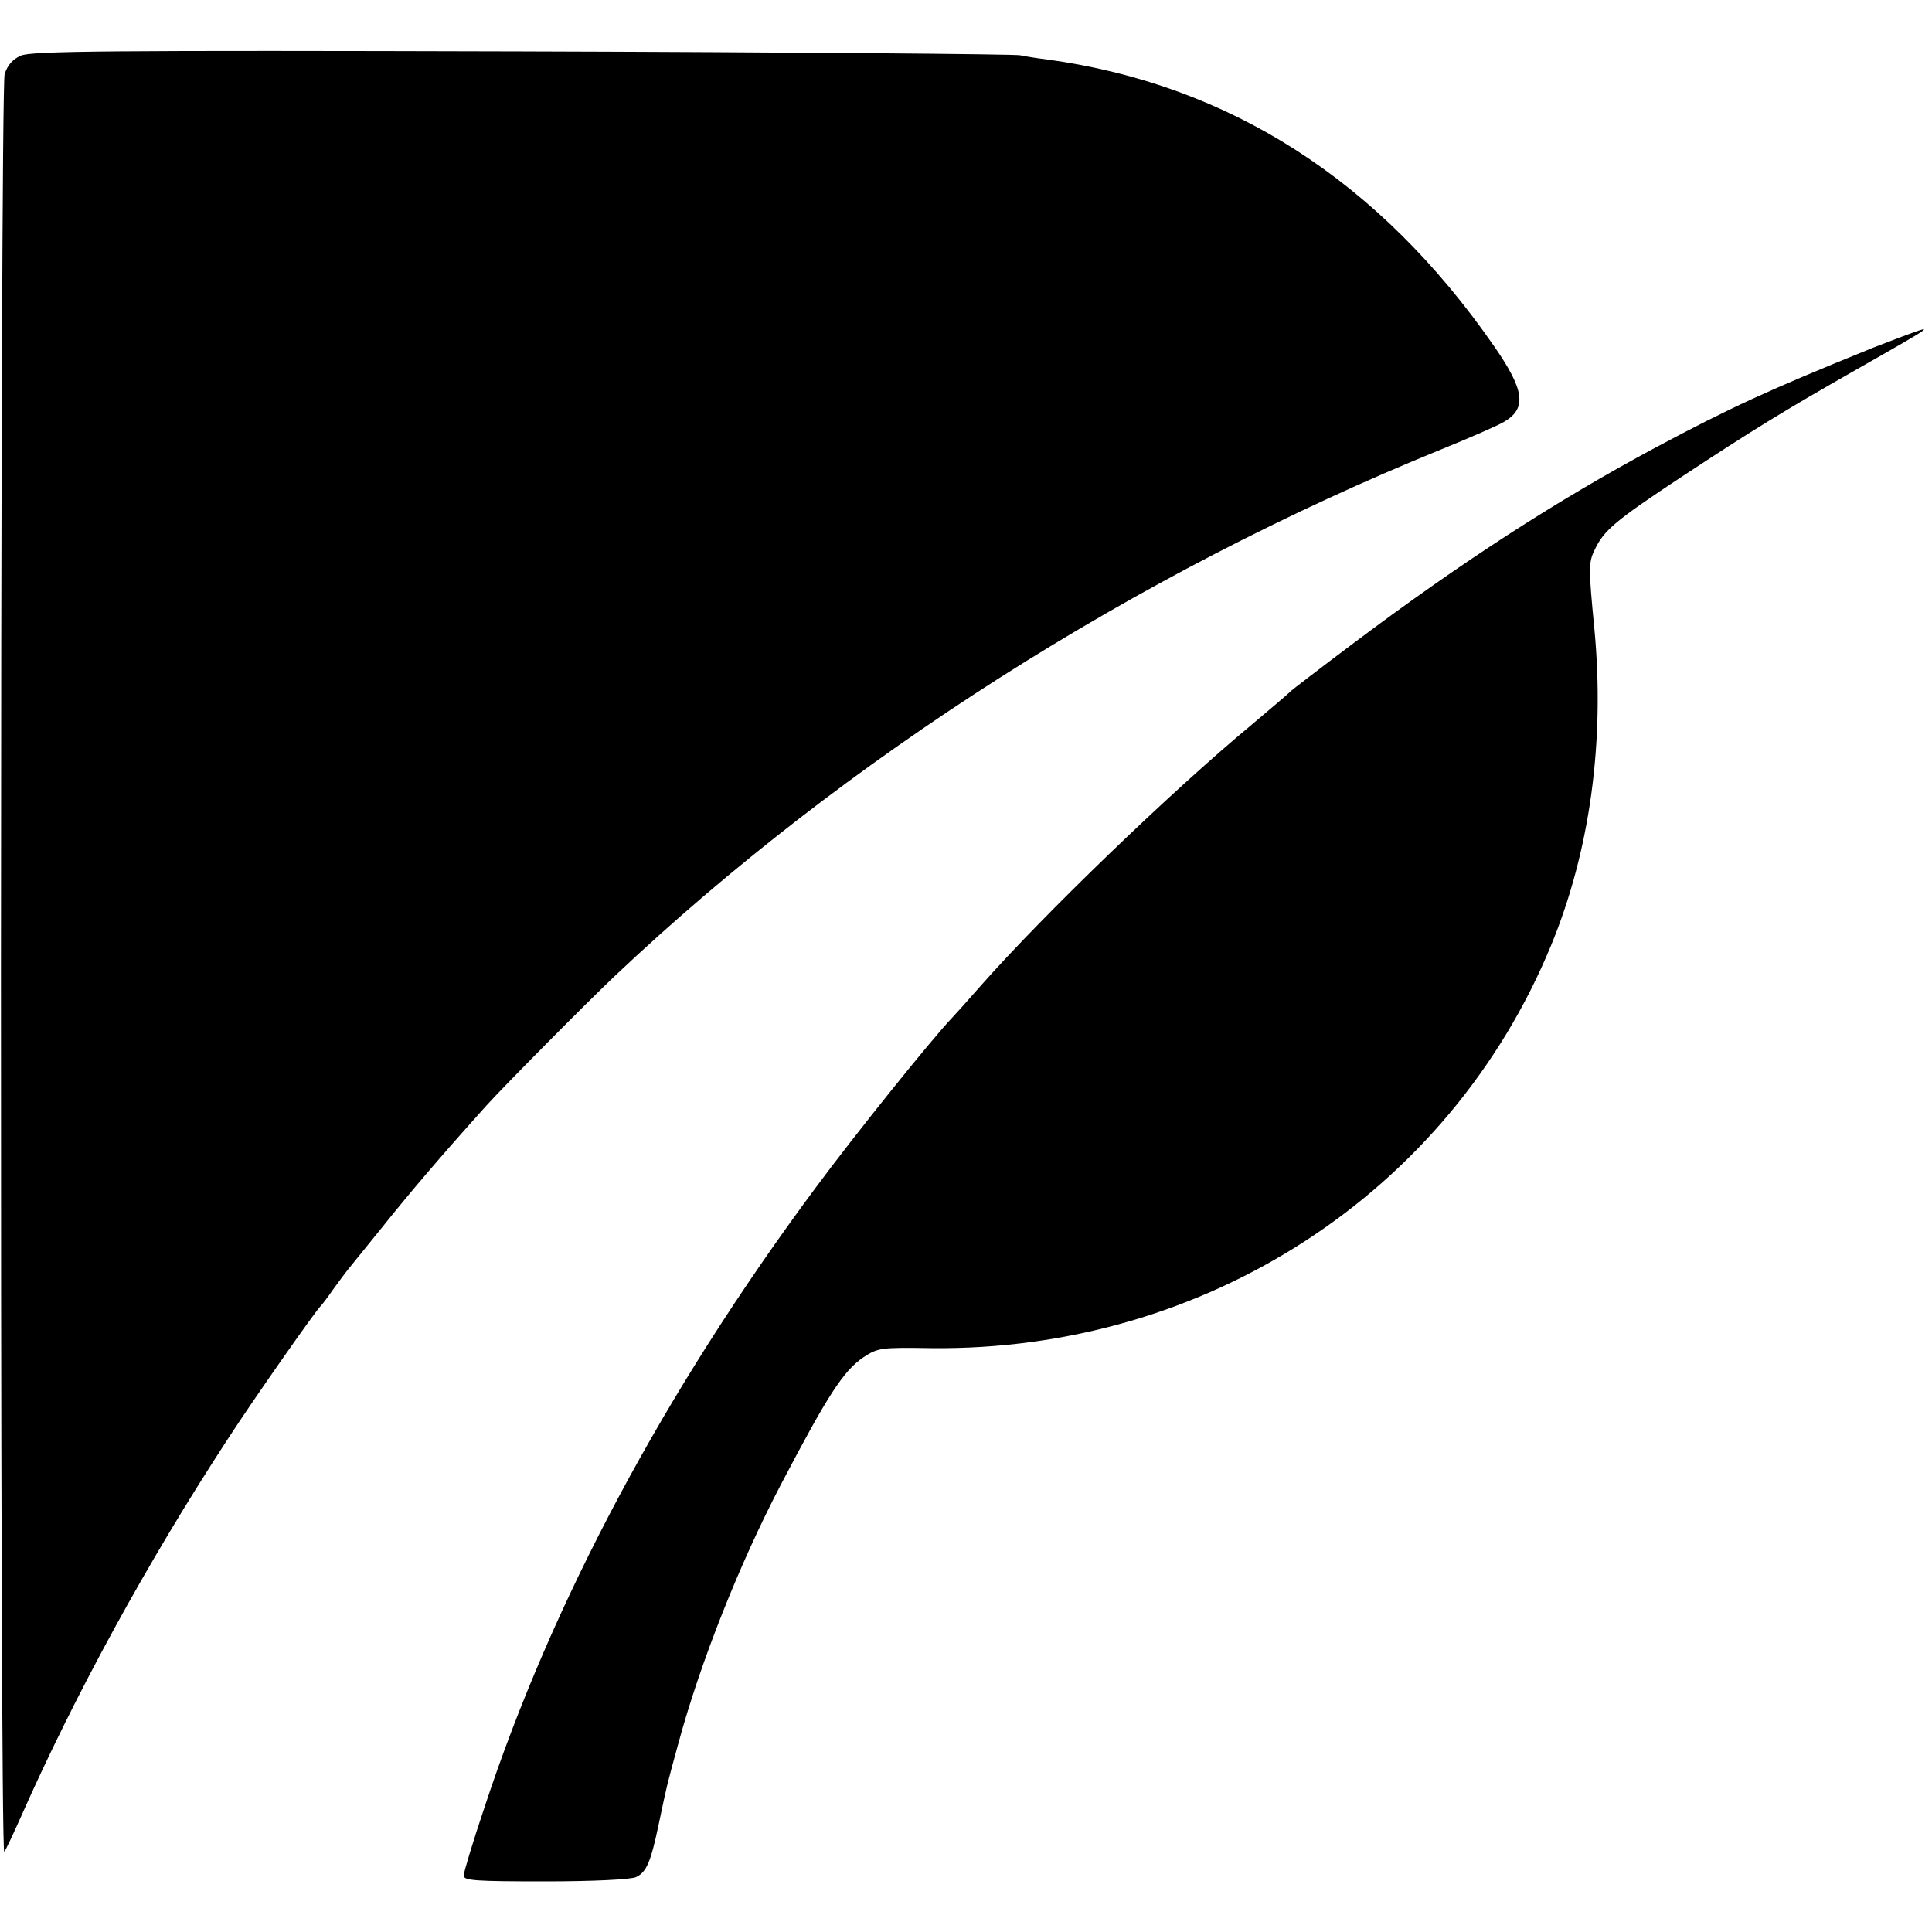
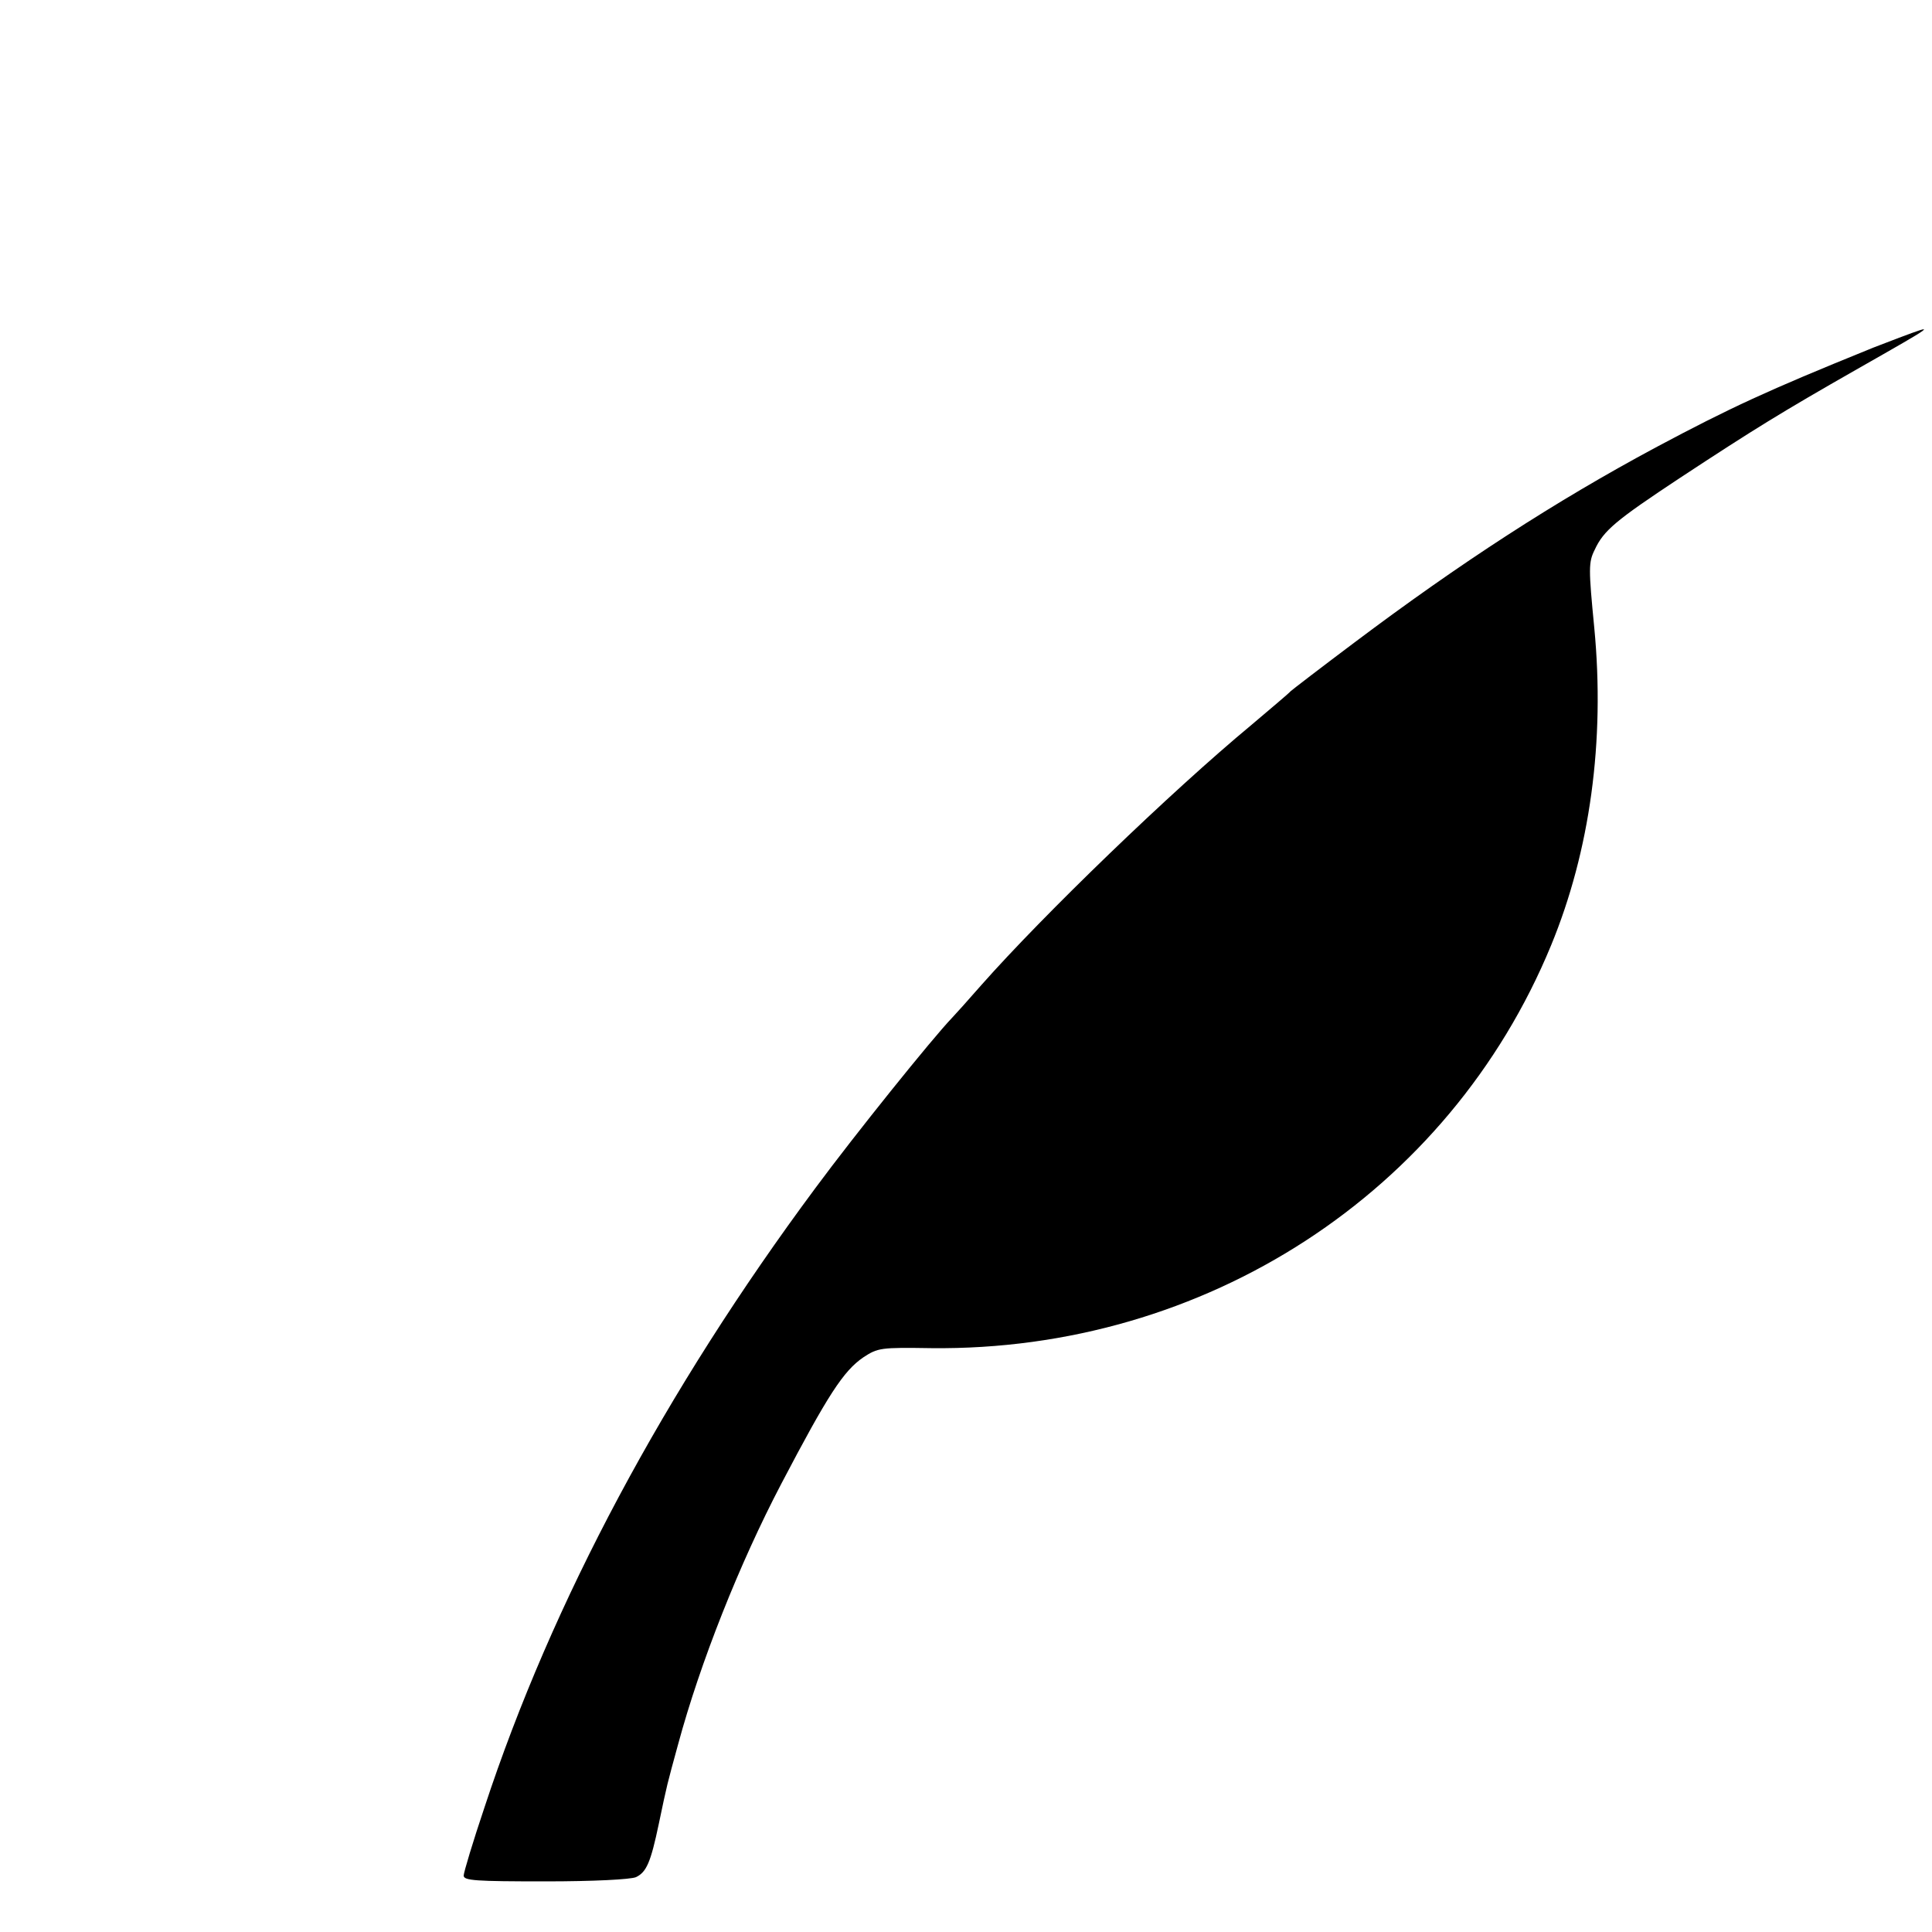
<svg xmlns="http://www.w3.org/2000/svg" version="1.0" width="500pt" height="500pt" viewBox="0 0 500 500" preserveAspectRatio="xMidYMid meet">
  <g transform="translate(0,500) scale(0.1,-0.1)" fill="#000000" stroke="none">
-     <path d="M54 4856 c-21 -9 -35 -25 -42 -48 -12 -37 -13 -4613 -1 -4600 4 4 23 45 44 92 139 314 325 655 534 975 66 102 230 336 241 345 3 3 17 21 30 40 14 19 32 44 41 55 9 11 47 58 85 105 75 94 156 189 273 319 46 51 260 267 333 336 594 561 1346 1040 2138 1362 74 30 147 62 162 71 60 35 54 82 -26 197 -297 428 -684 676 -1155 741 -25 3 -57 8 -71 11 -14 3 -594 8 -1290 10 -1073 3 -1270 1 -1296 -11z" />
    <path d="M4915 4126 c-33 -13 -69 -26 -80 -31 -259 -105 -357 -150 -550 -253 -261 -140 -506 -299 -780 -505 -88 -66 -162 -123 -165 -126 -3 -4 -48 -42 -100 -86 -211 -175 -540 -493 -700 -674 -36 -41 -70 -79 -76 -85 -51 -53 -252 -303 -354 -441 -389 -524 -681 -1070 -856 -1602 -30 -89 -54 -169 -54 -177 0 -13 31 -15 211 -15 126 0 221 5 235 11 27 13 38 38 59 138 22 105 21 100 50 206 57 211 159 468 267 674 121 231 161 292 212 327 38 25 45 26 176 24 709 -8 1340 402 1604 1042 101 245 140 529 112 822 -15 154 -15 170 1 202 23 50 54 76 222 187 190 125 263 170 456 280 209 119 209 119 110 82z" />
  </g>
</svg>